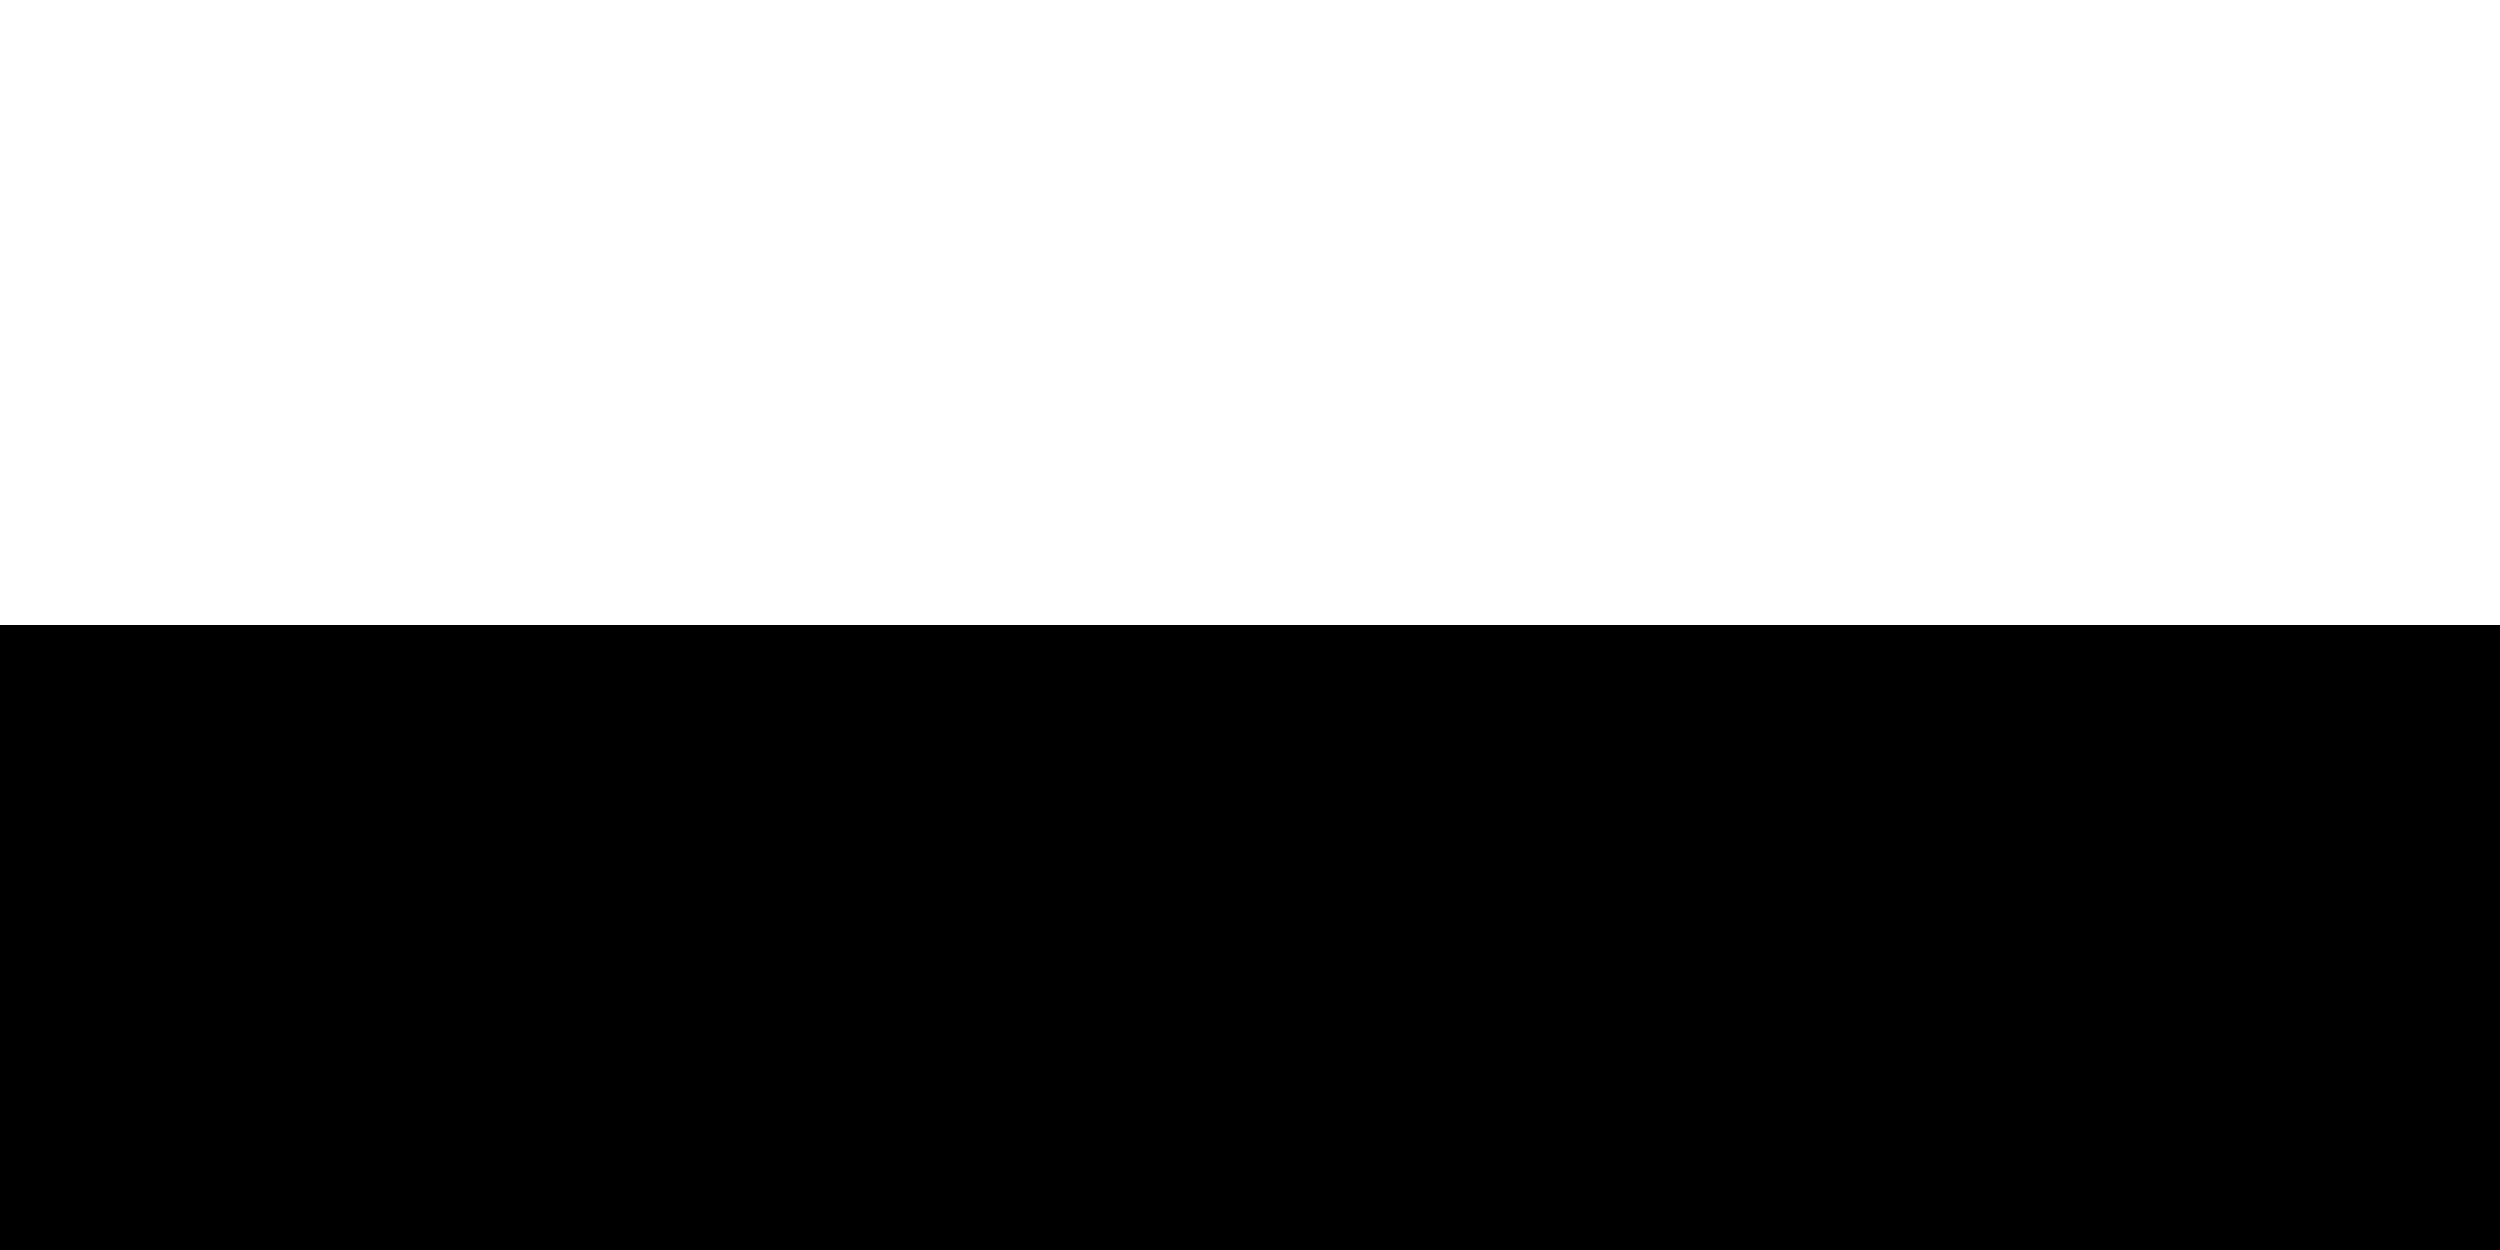
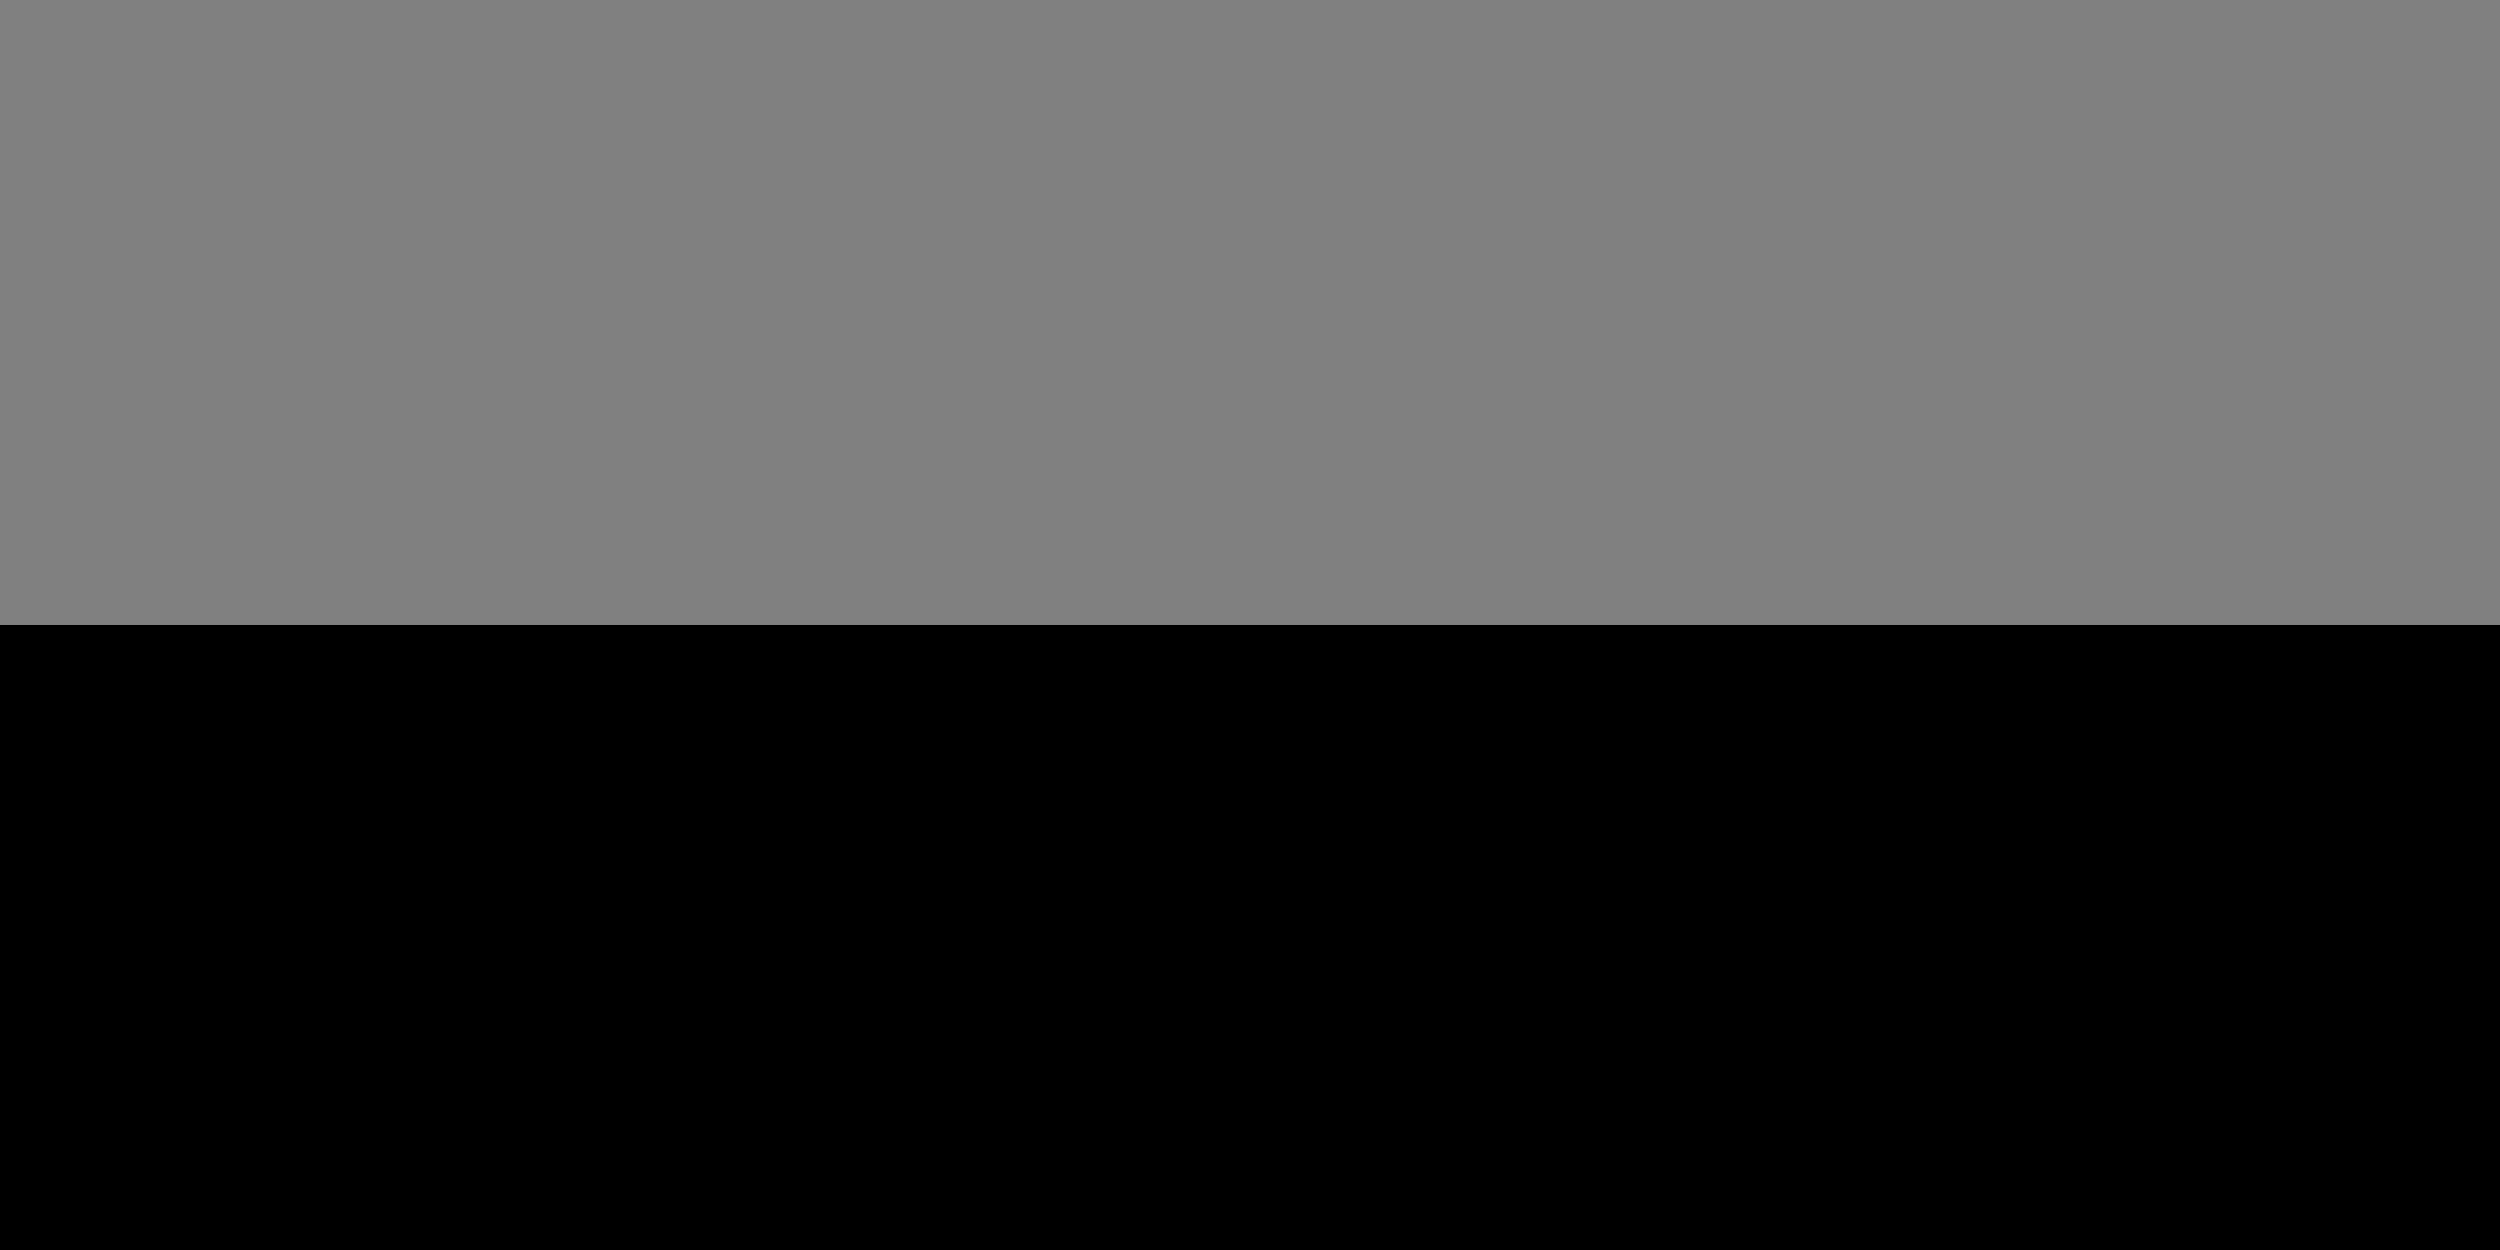
<svg xmlns="http://www.w3.org/2000/svg" version="1.0" width="600" height="300" id="svg3250">
  <rect width="100%" height="100%" fill="#808080" stroke="none" />
  <defs id="defs3253" />
-   <rect width="600" height="150" x="0" y="0" style="fill:#ffffff;fill-opacity:1;stroke:none" id="rect3268" />
  <rect width="600" height="150" x="0" y="150" style="fill:#000000;fill-opacity:1;stroke:none" id="rect3270" />
</svg>